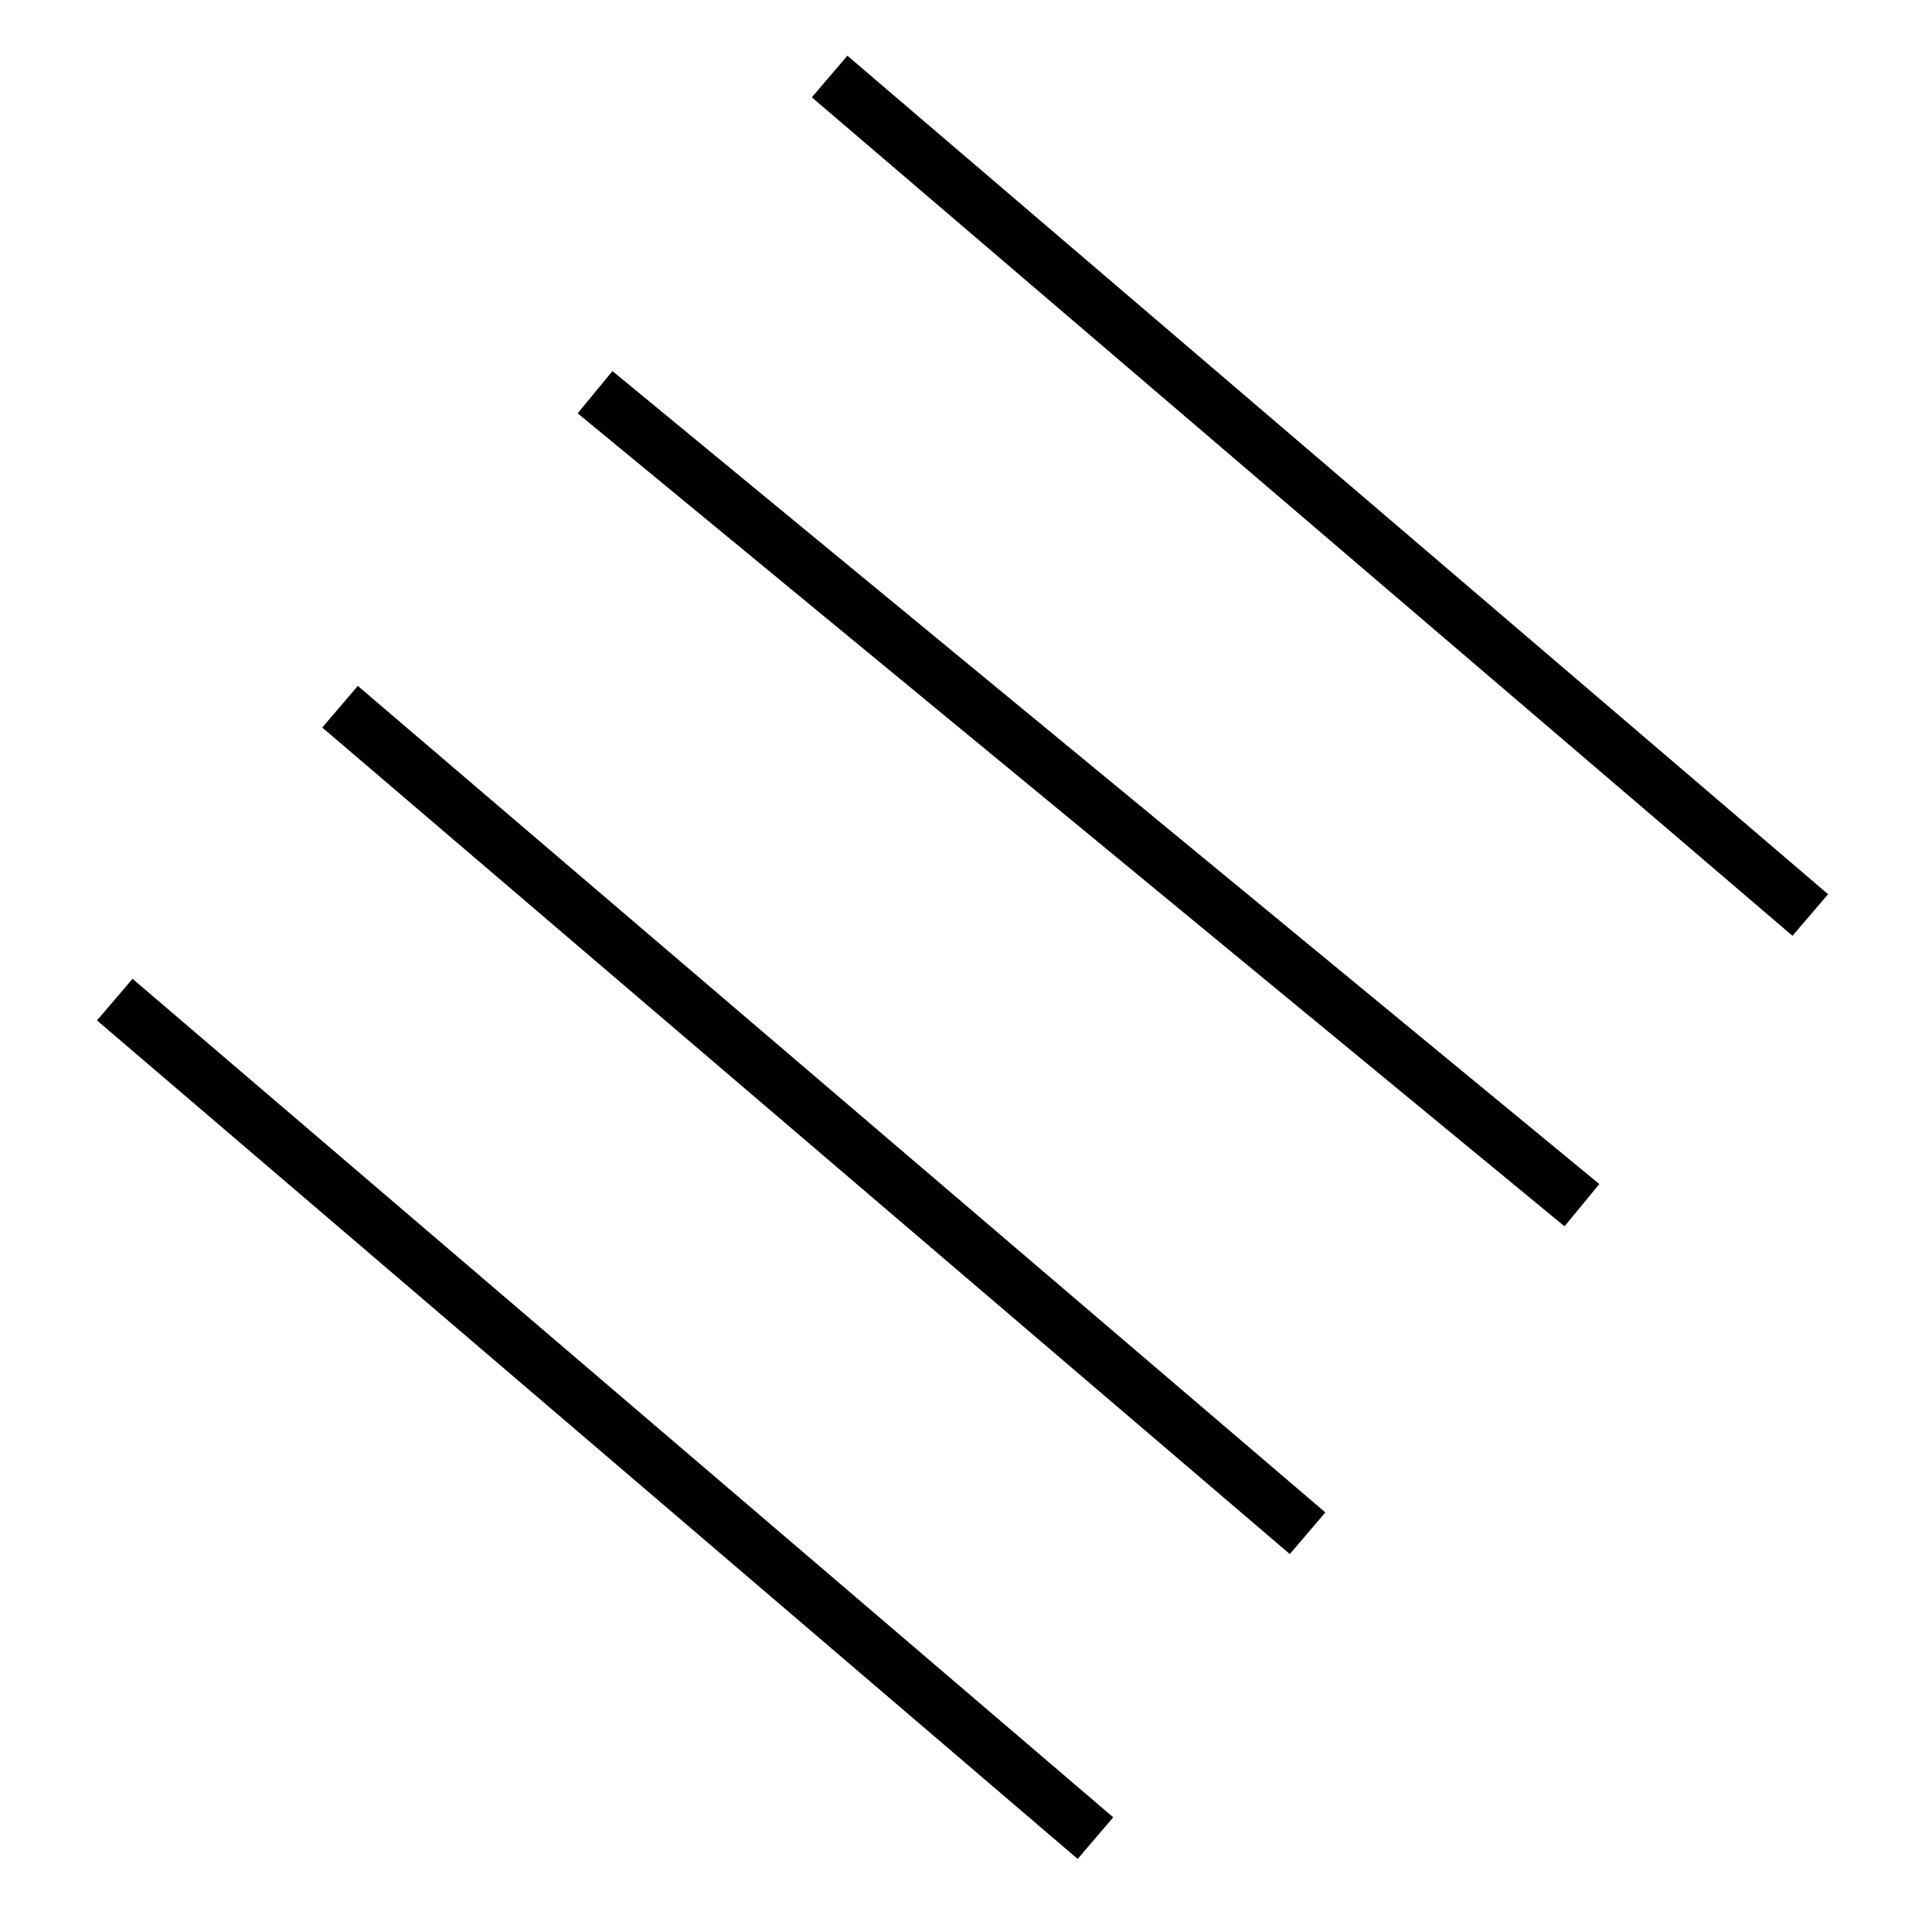
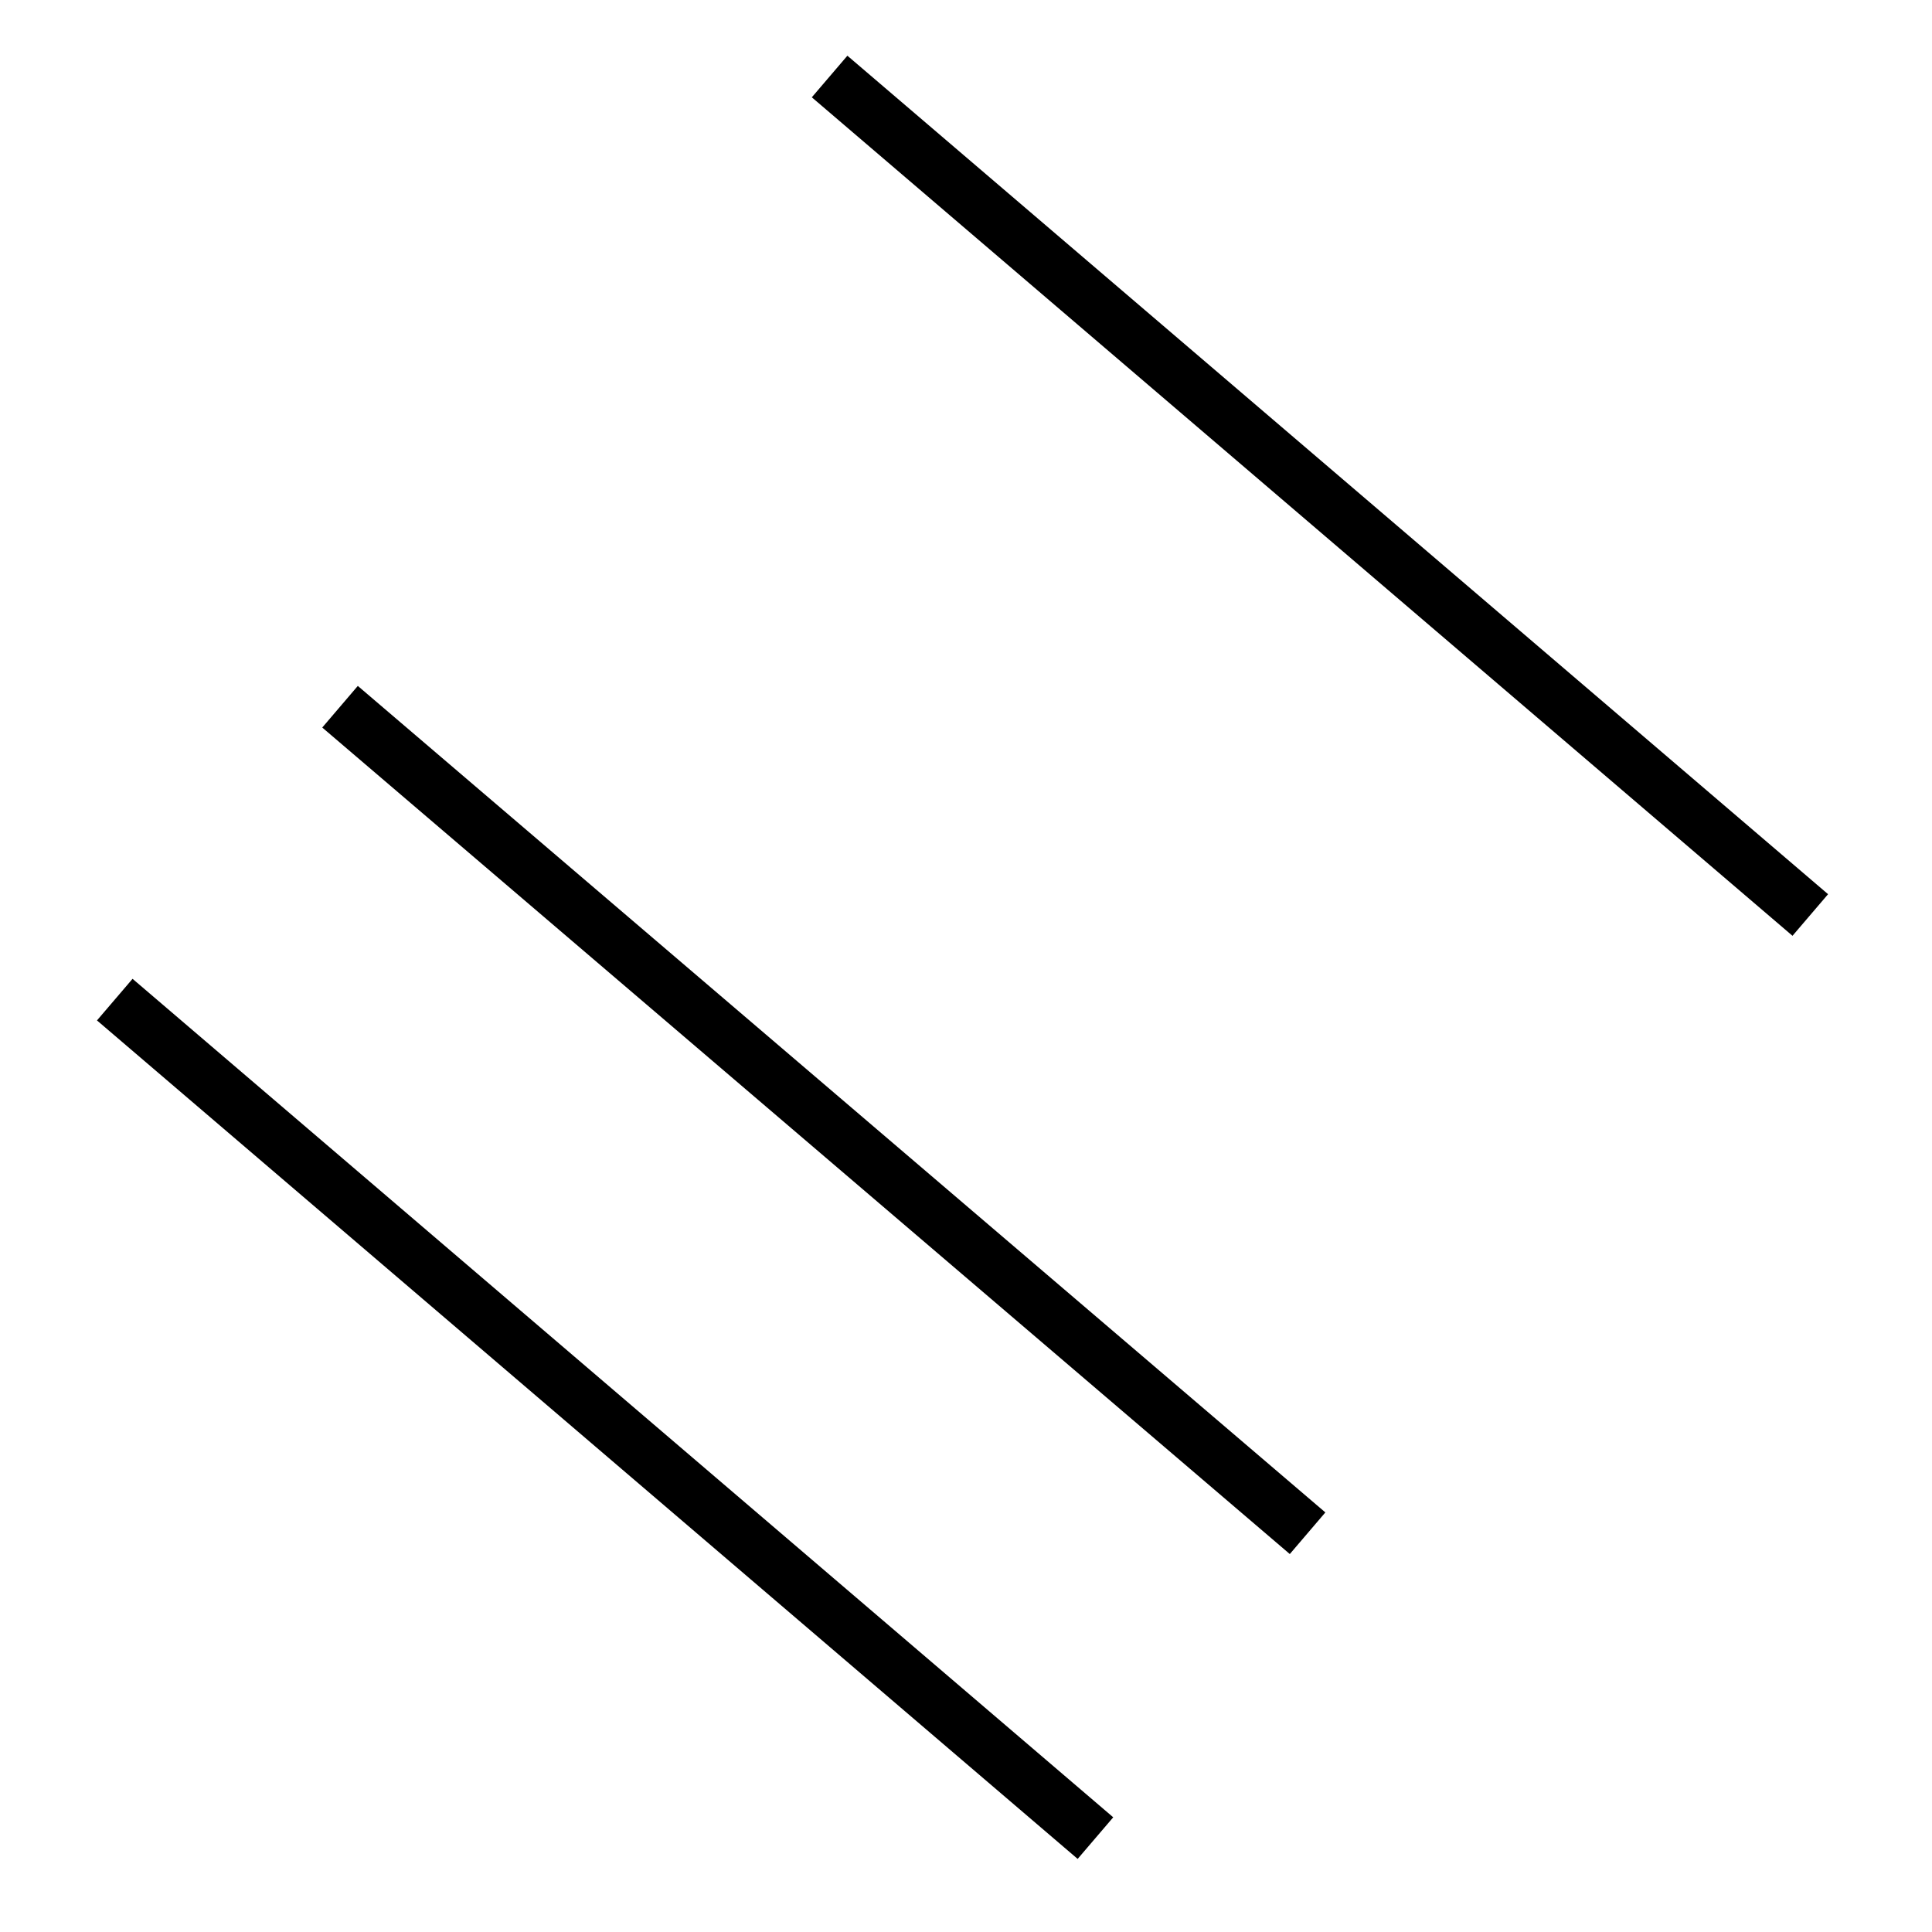
<svg xmlns="http://www.w3.org/2000/svg" width="60" height="60" viewBox="0 0 60 60" fill="none">
-   <path d="M49.128 37.428L18.48 12.18" stroke="black" stroke-width="1.7" stroke-miterlimit="10" />
  <path d="M3.564 31.044L34.02 57.084" stroke="black" stroke-width="1.7" stroke-miterlimit="10" />
  <path d="M10.56 21.948L40.608 47.616" stroke="black" stroke-width="1.7" stroke-miterlimit="10" />
  <path d="M56.22 28.416L25.764 2.376" stroke="black" stroke-width="1.7" stroke-miterlimit="10" />
</svg>